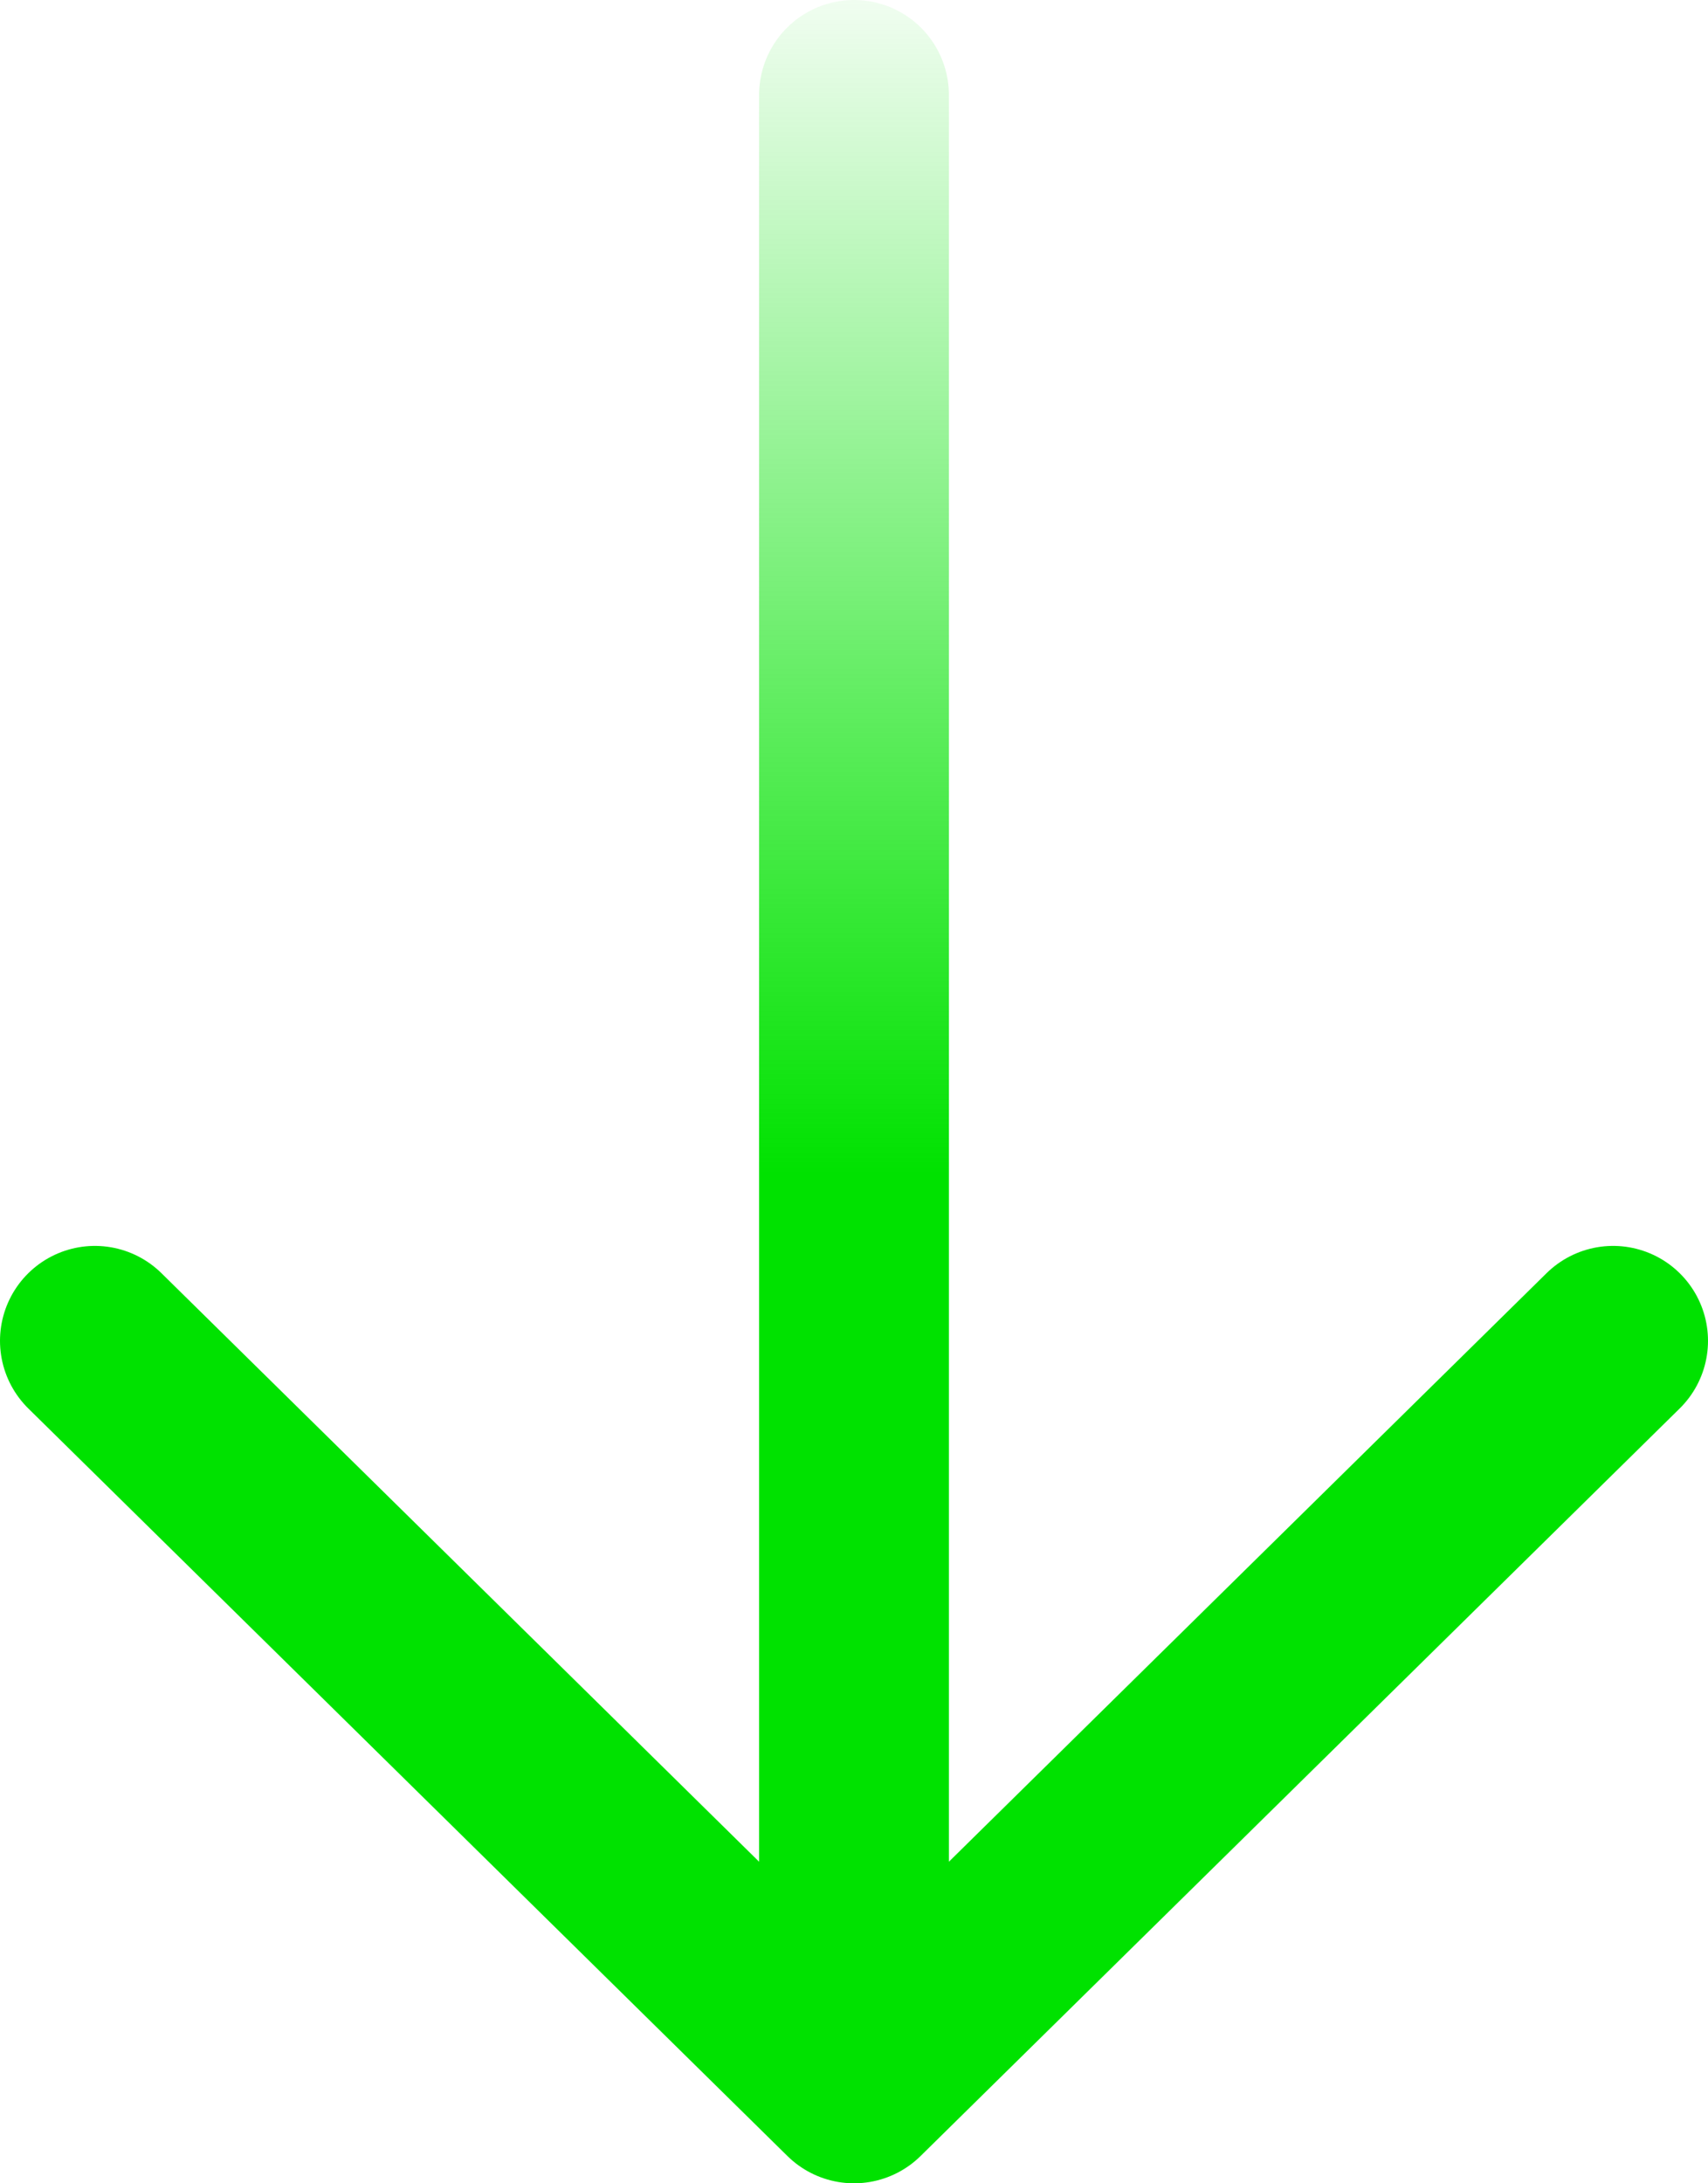
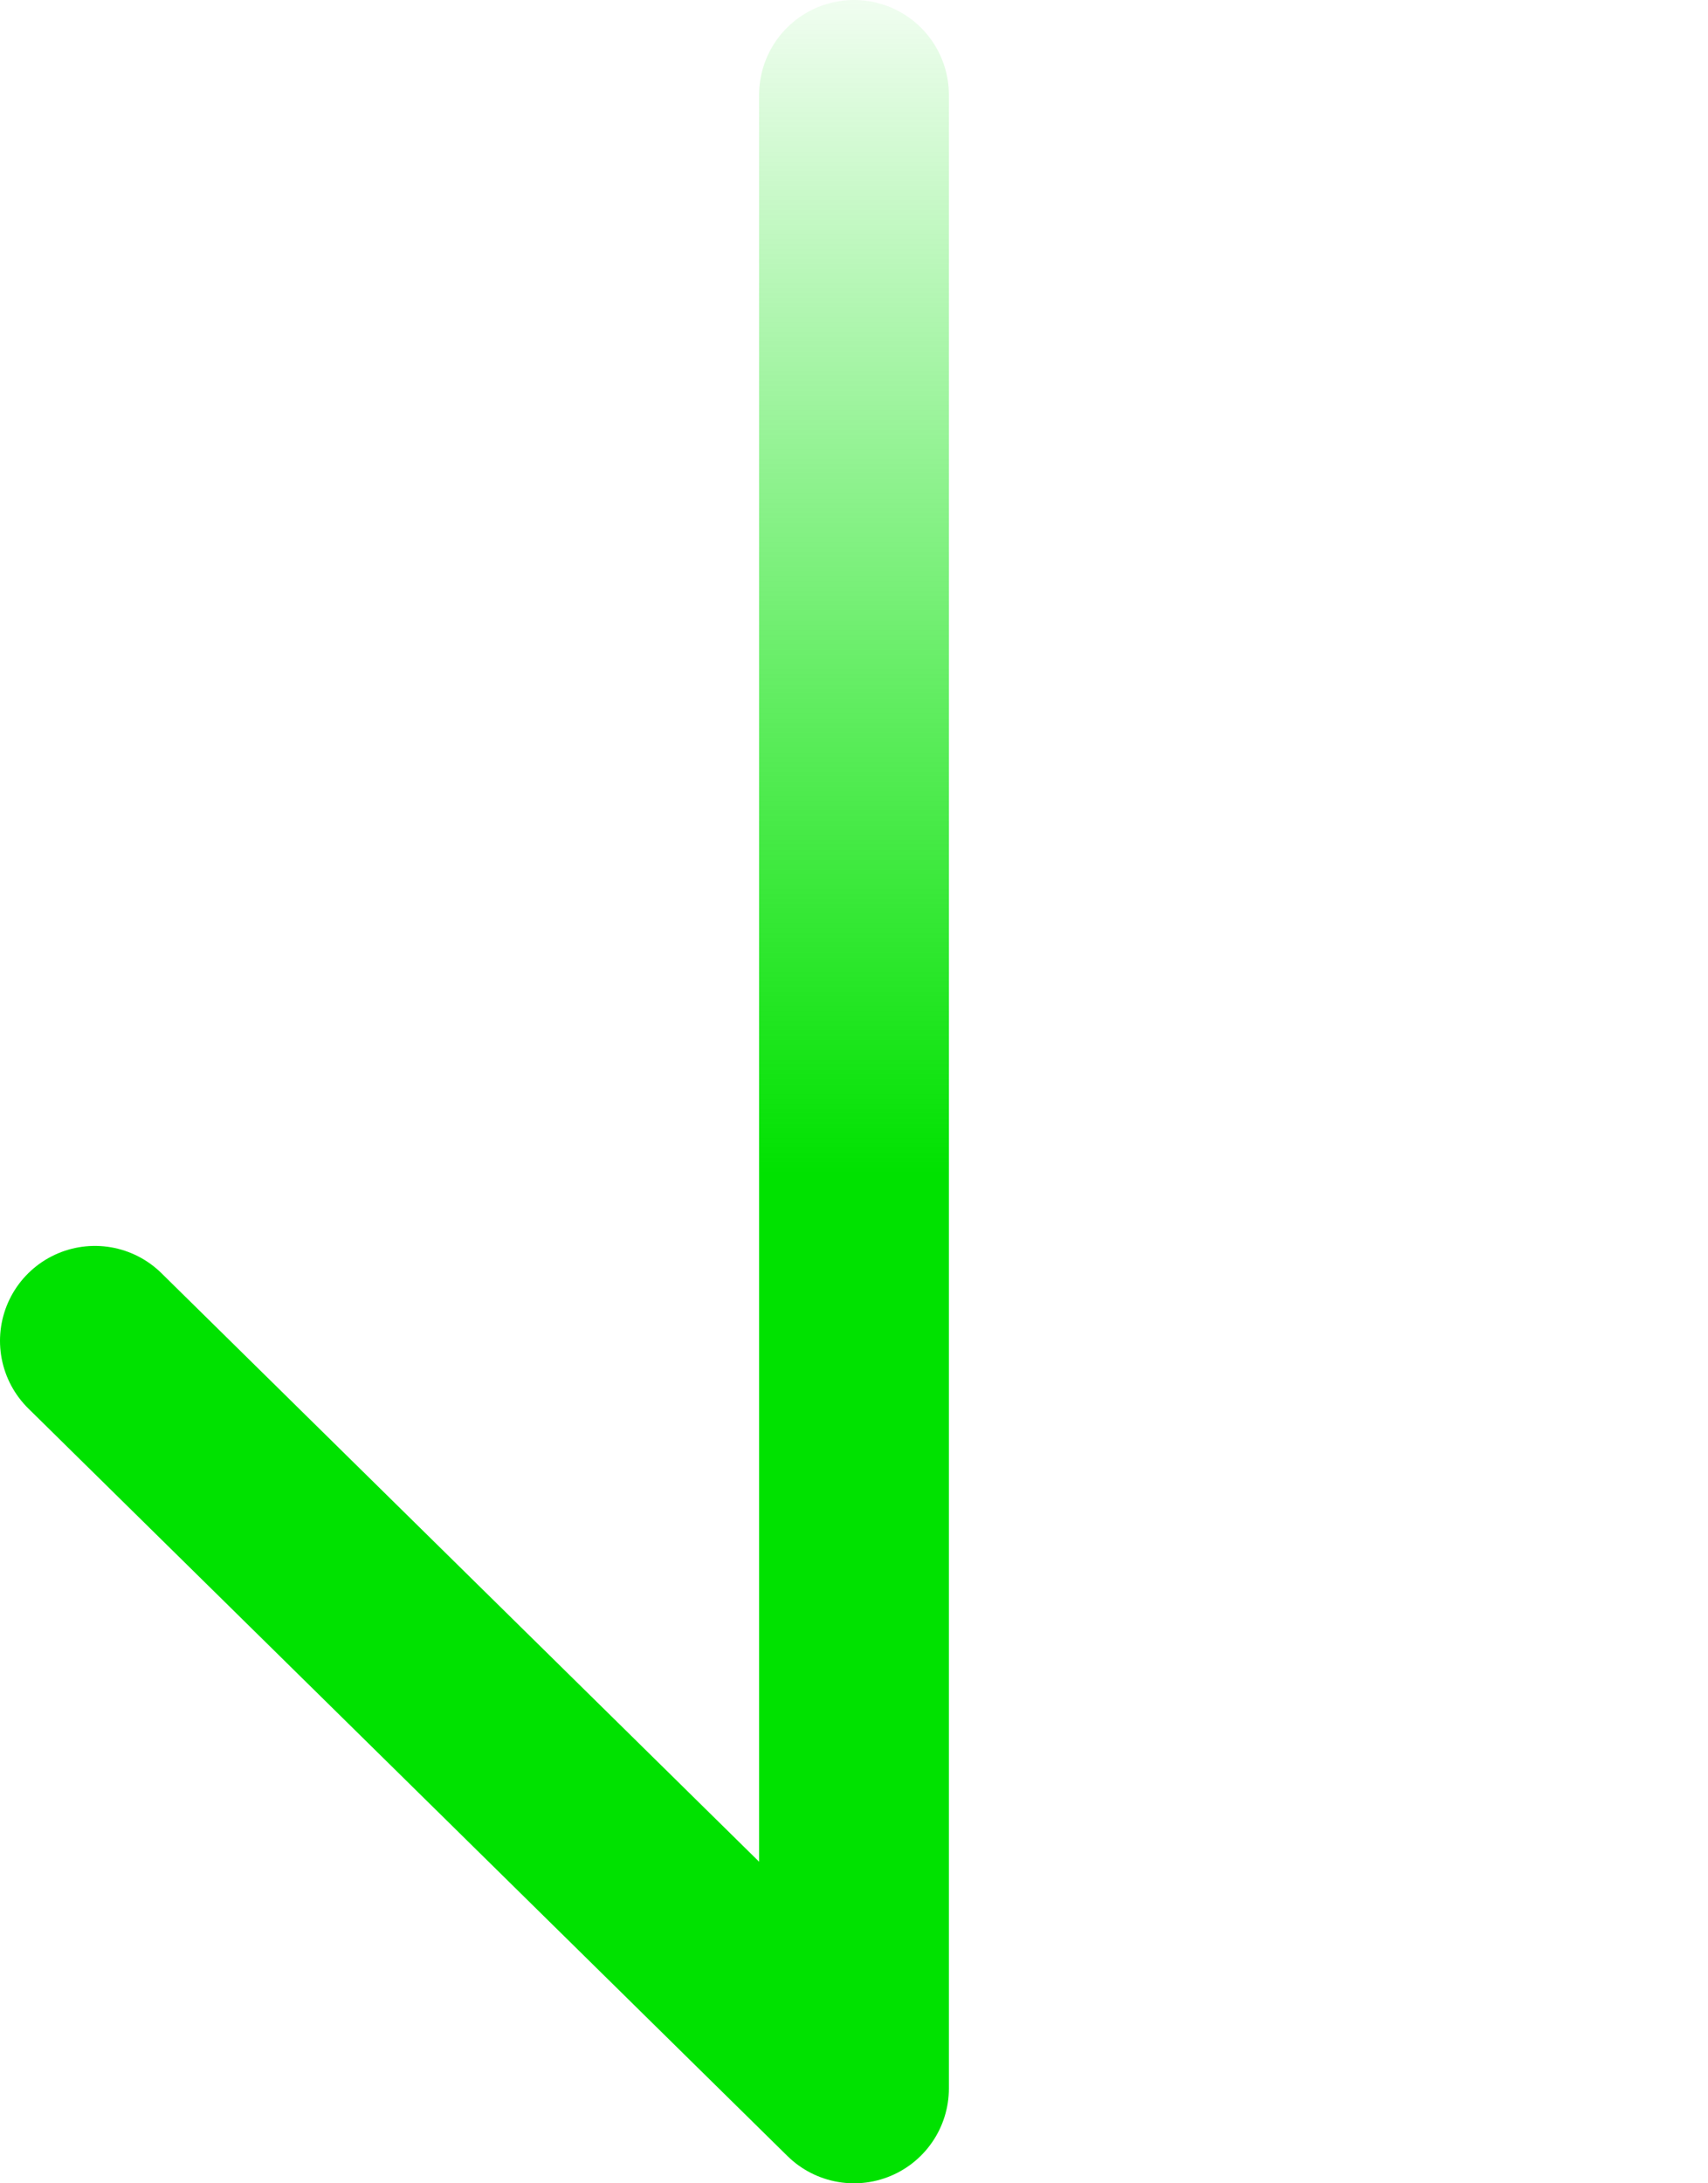
<svg xmlns="http://www.w3.org/2000/svg" width="18" height="23" viewBox="0 0 18 23" fill="none">
-   <path d="M9 1L9 22M9 22L1 14.125M9 22L17 14.125" stroke="url(#paint0_linear_28543_15246)" stroke-width="2" stroke-linecap="round" stroke-linejoin="round" />
+   <path d="M9 1L9 22M9 22L1 14.125M9 22" stroke="url(#paint0_linear_28543_15246)" stroke-width="2" stroke-linecap="round" stroke-linejoin="round" />
  <defs>
    <linearGradient id="paint0_linear_28543_15246" x1="8.111" y1="-0.75" x2="8.111" y2="12.375" gradientUnits="userSpaceOnUse">
      <stop stop-color="#00E200" stop-opacity="0" />
      <stop offset="1" stop-color="#00E200" />
    </linearGradient>
  </defs>
</svg>